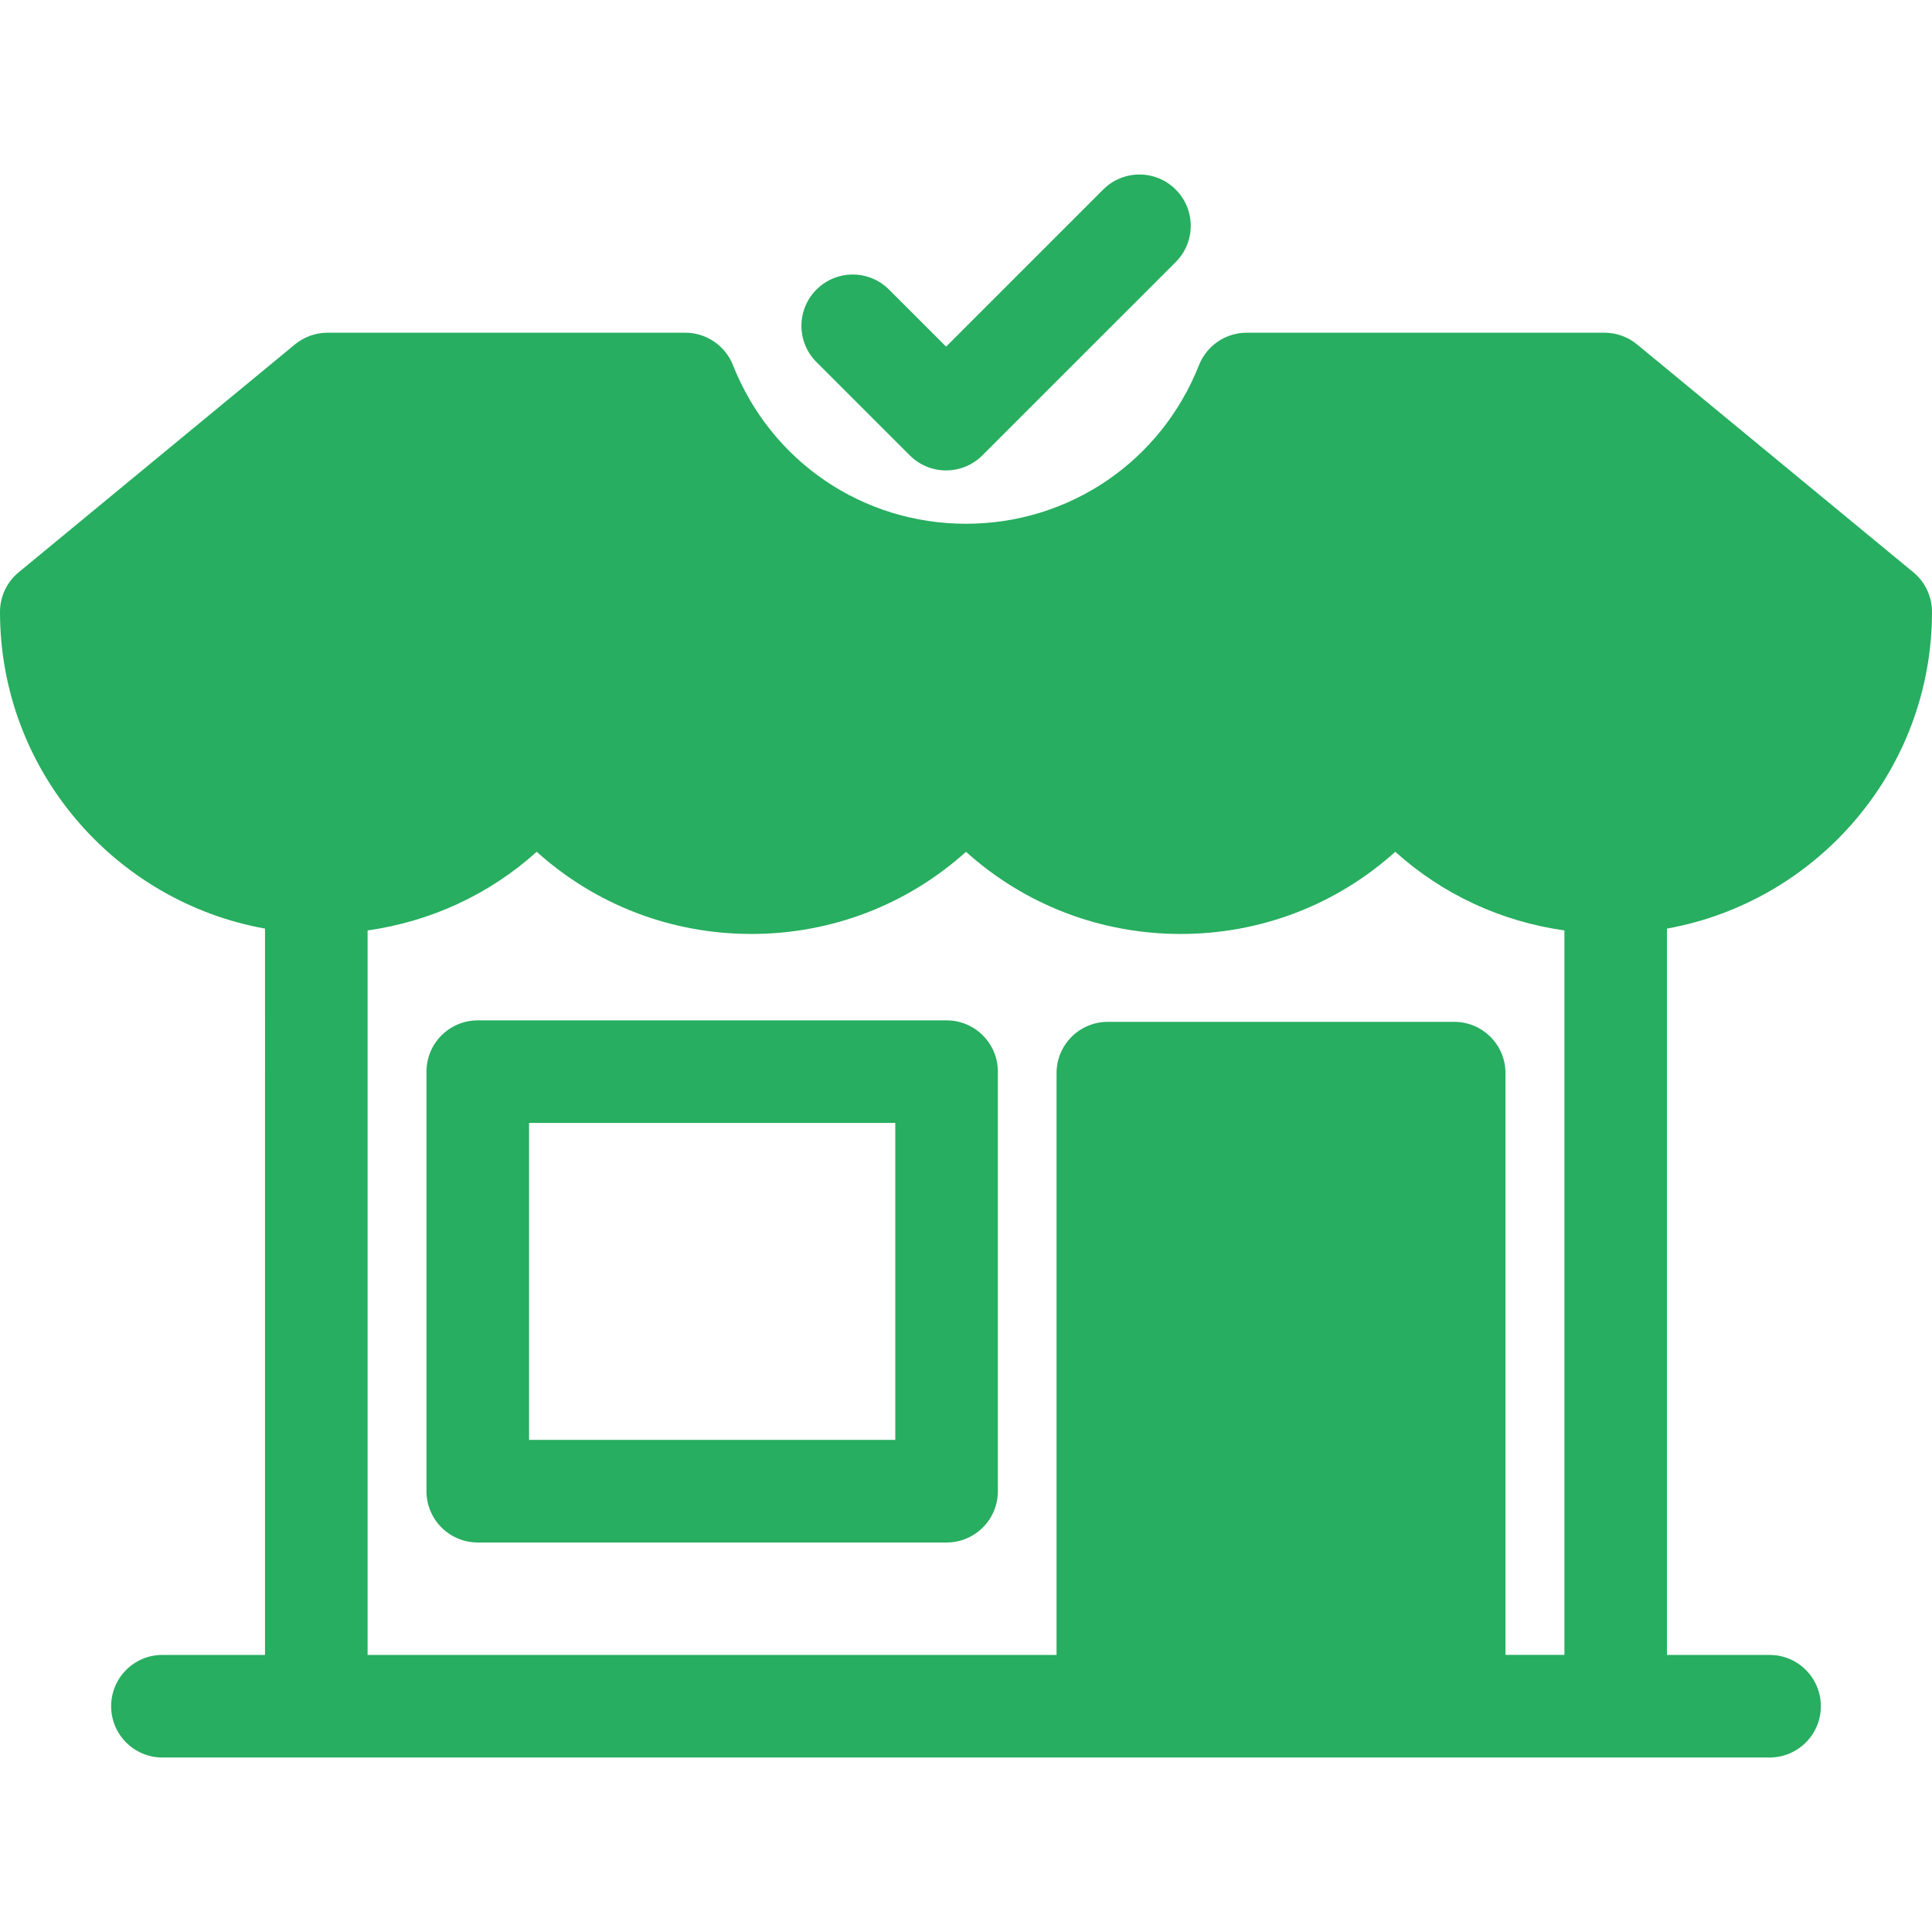
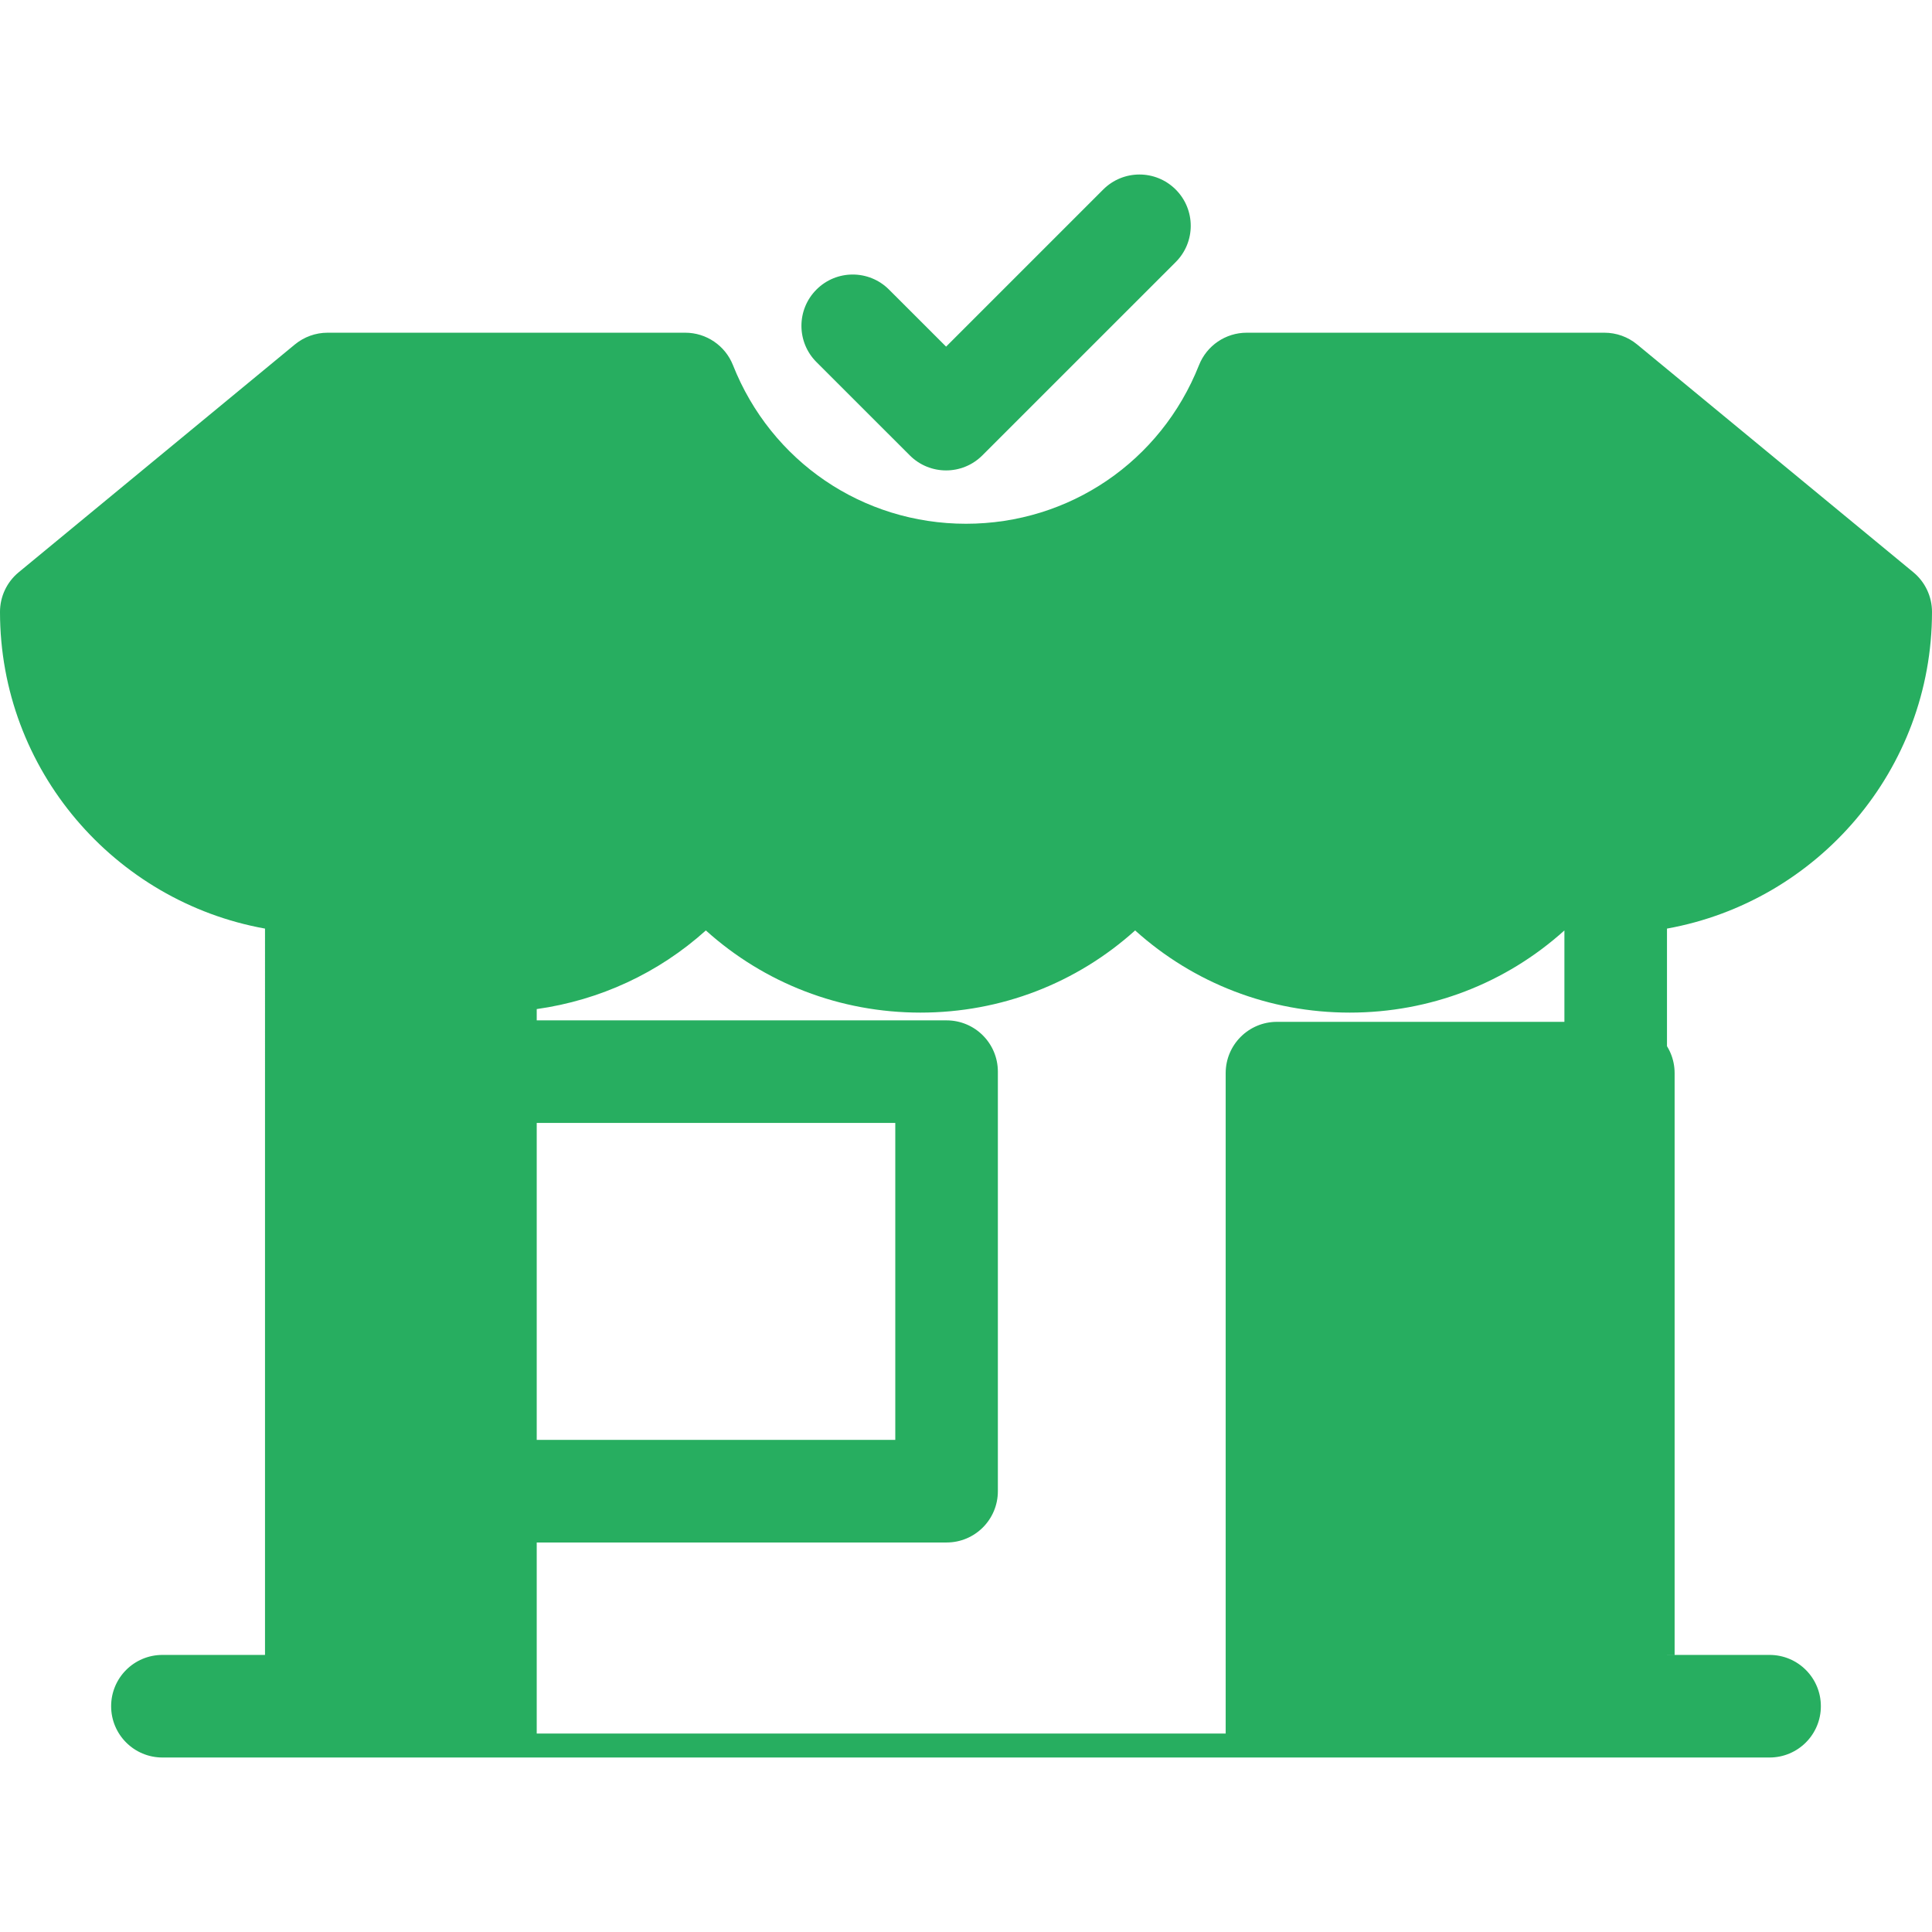
<svg xmlns="http://www.w3.org/2000/svg" fill="#27AE60" height="20px" width="20px" version="1.1" id="Capa_1" viewBox="0 0 56.5 56.5" xml:space="preserve">
-   <path d="M23.877,10.589c-0.586-0.585-0.586-1.535,0-2.121c0.585-0.586,1.535-0.586,2.121,0l1.67,1.669l4.594-4.594  c0.586-0.586,1.535-0.586,2.121,0c0.586,0.586,0.586,1.536,0,2.121l-5.655,5.654c-0.293,0.293-0.677,0.439-1.06,0.439  c-0.384,0-0.768-0.146-1.061-0.439L23.877,10.589z M48.75,27.156v21.241h3c0.829,0,1.5,0.671,1.5,1.5c0,0.829-0.671,1.5-1.5,1.5h-47  c-0.829,0-1.5-0.671-1.5-1.5c0-0.829,0.671-1.5,1.5-1.5h3V27.156C3.351,26.365,0,22.517,0,17.894c0-0.448,0.2-0.872,0.545-1.157  l8.078-6.663C8.893,9.852,9.23,9.73,9.578,9.73H20.04c0.615,0,1.168,0.376,1.395,0.948c1.116,2.818,3.791,4.639,6.815,4.639  c3.023,0,5.698-1.821,6.814-4.639c0.227-0.572,0.779-0.948,1.395-0.948h10.462c0.348,0,0.686,0.121,0.955,0.343l8.079,6.663  c0.345,0.285,0.545,0.71,0.545,1.157C56.5,22.517,53.149,26.364,48.75,27.156z M45.75,48.397V27.21  c-1.848-0.261-3.561-1.052-4.946-2.3c-1.712,1.543-3.923,2.403-6.277,2.403c-2.353,0-4.564-0.86-6.277-2.403  c-1.713,1.543-3.924,2.403-6.277,2.403c-2.354,0-4.564-0.86-6.277-2.403c-1.385,1.247-3.098,2.039-4.946,2.3v21.187h20.148V31.383  c0-0.829,0.671-1.5,1.5-1.5h10.129c0.829,0,1.5,0.671,1.5,1.5v17.013H45.75z M29.182,31.34v12.269c0,0.829-0.671,1.5-1.5,1.5h-13.71  c-0.829,0-1.5-0.671-1.5-1.5V31.34c0-0.829,0.671-1.5,1.5-1.5h13.71C28.511,29.84,29.182,30.511,29.182,31.34z M26.182,32.84h-10.71  v9.269h10.71V32.84z" />
+   <path d="M23.877,10.589c-0.586-0.585-0.586-1.535,0-2.121c0.585-0.586,1.535-0.586,2.121,0l1.67,1.669l4.594-4.594  c0.586-0.586,1.535-0.586,2.121,0c0.586,0.586,0.586,1.536,0,2.121l-5.655,5.654c-0.293,0.293-0.677,0.439-1.06,0.439  c-0.384,0-0.768-0.146-1.061-0.439L23.877,10.589z M48.75,27.156v21.241h3c0.829,0,1.5,0.671,1.5,1.5c0,0.829-0.671,1.5-1.5,1.5h-47  c-0.829,0-1.5-0.671-1.5-1.5c0-0.829,0.671-1.5,1.5-1.5h3V27.156C3.351,26.365,0,22.517,0,17.894c0-0.448,0.2-0.872,0.545-1.157  l8.078-6.663C8.893,9.852,9.23,9.73,9.578,9.73H20.04c0.615,0,1.168,0.376,1.395,0.948c1.116,2.818,3.791,4.639,6.815,4.639  c3.023,0,5.698-1.821,6.814-4.639c0.227-0.572,0.779-0.948,1.395-0.948h10.462c0.348,0,0.686,0.121,0.955,0.343l8.079,6.663  c0.345,0.285,0.545,0.71,0.545,1.157C56.5,22.517,53.149,26.364,48.75,27.156z M45.75,48.397V27.21  c-1.712,1.543-3.923,2.403-6.277,2.403c-2.353,0-4.564-0.86-6.277-2.403  c-1.713,1.543-3.924,2.403-6.277,2.403c-2.354,0-4.564-0.86-6.277-2.403c-1.385,1.247-3.098,2.039-4.946,2.3v21.187h20.148V31.383  c0-0.829,0.671-1.5,1.5-1.5h10.129c0.829,0,1.5,0.671,1.5,1.5v17.013H45.75z M29.182,31.34v12.269c0,0.829-0.671,1.5-1.5,1.5h-13.71  c-0.829,0-1.5-0.671-1.5-1.5V31.34c0-0.829,0.671-1.5,1.5-1.5h13.71C28.511,29.84,29.182,30.511,29.182,31.34z M26.182,32.84h-10.71  v9.269h10.71V32.84z" />
</svg>